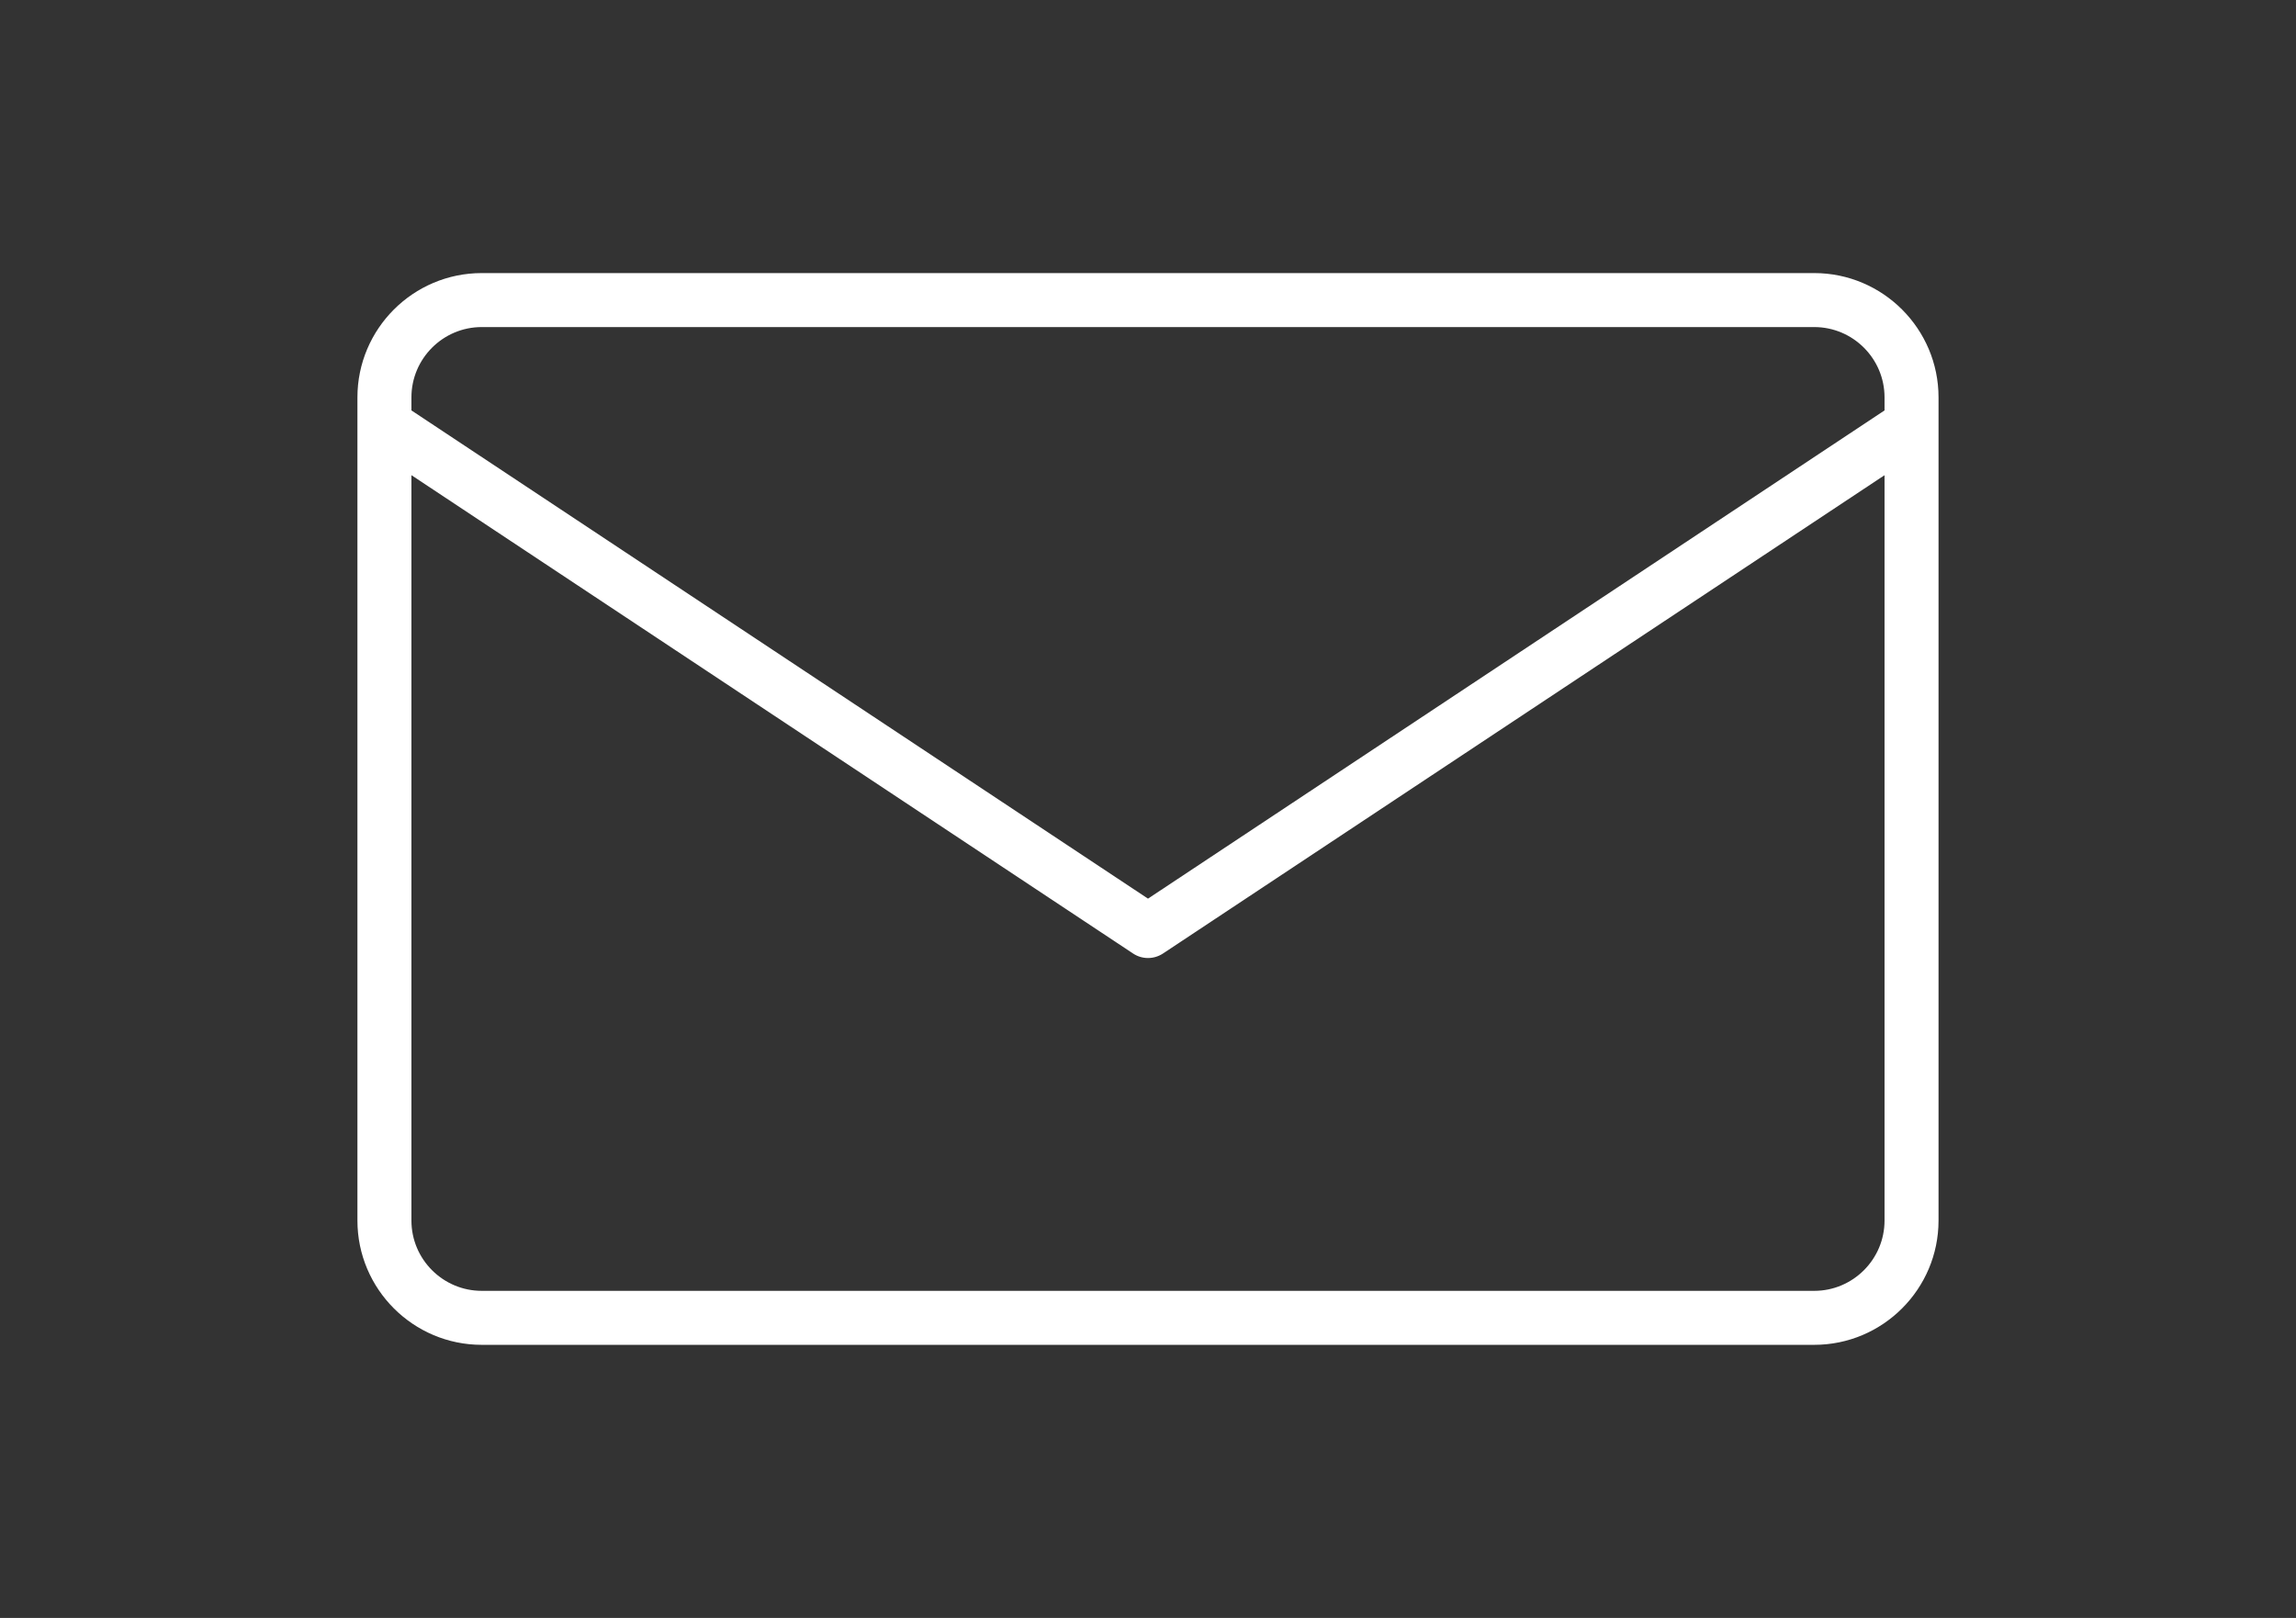
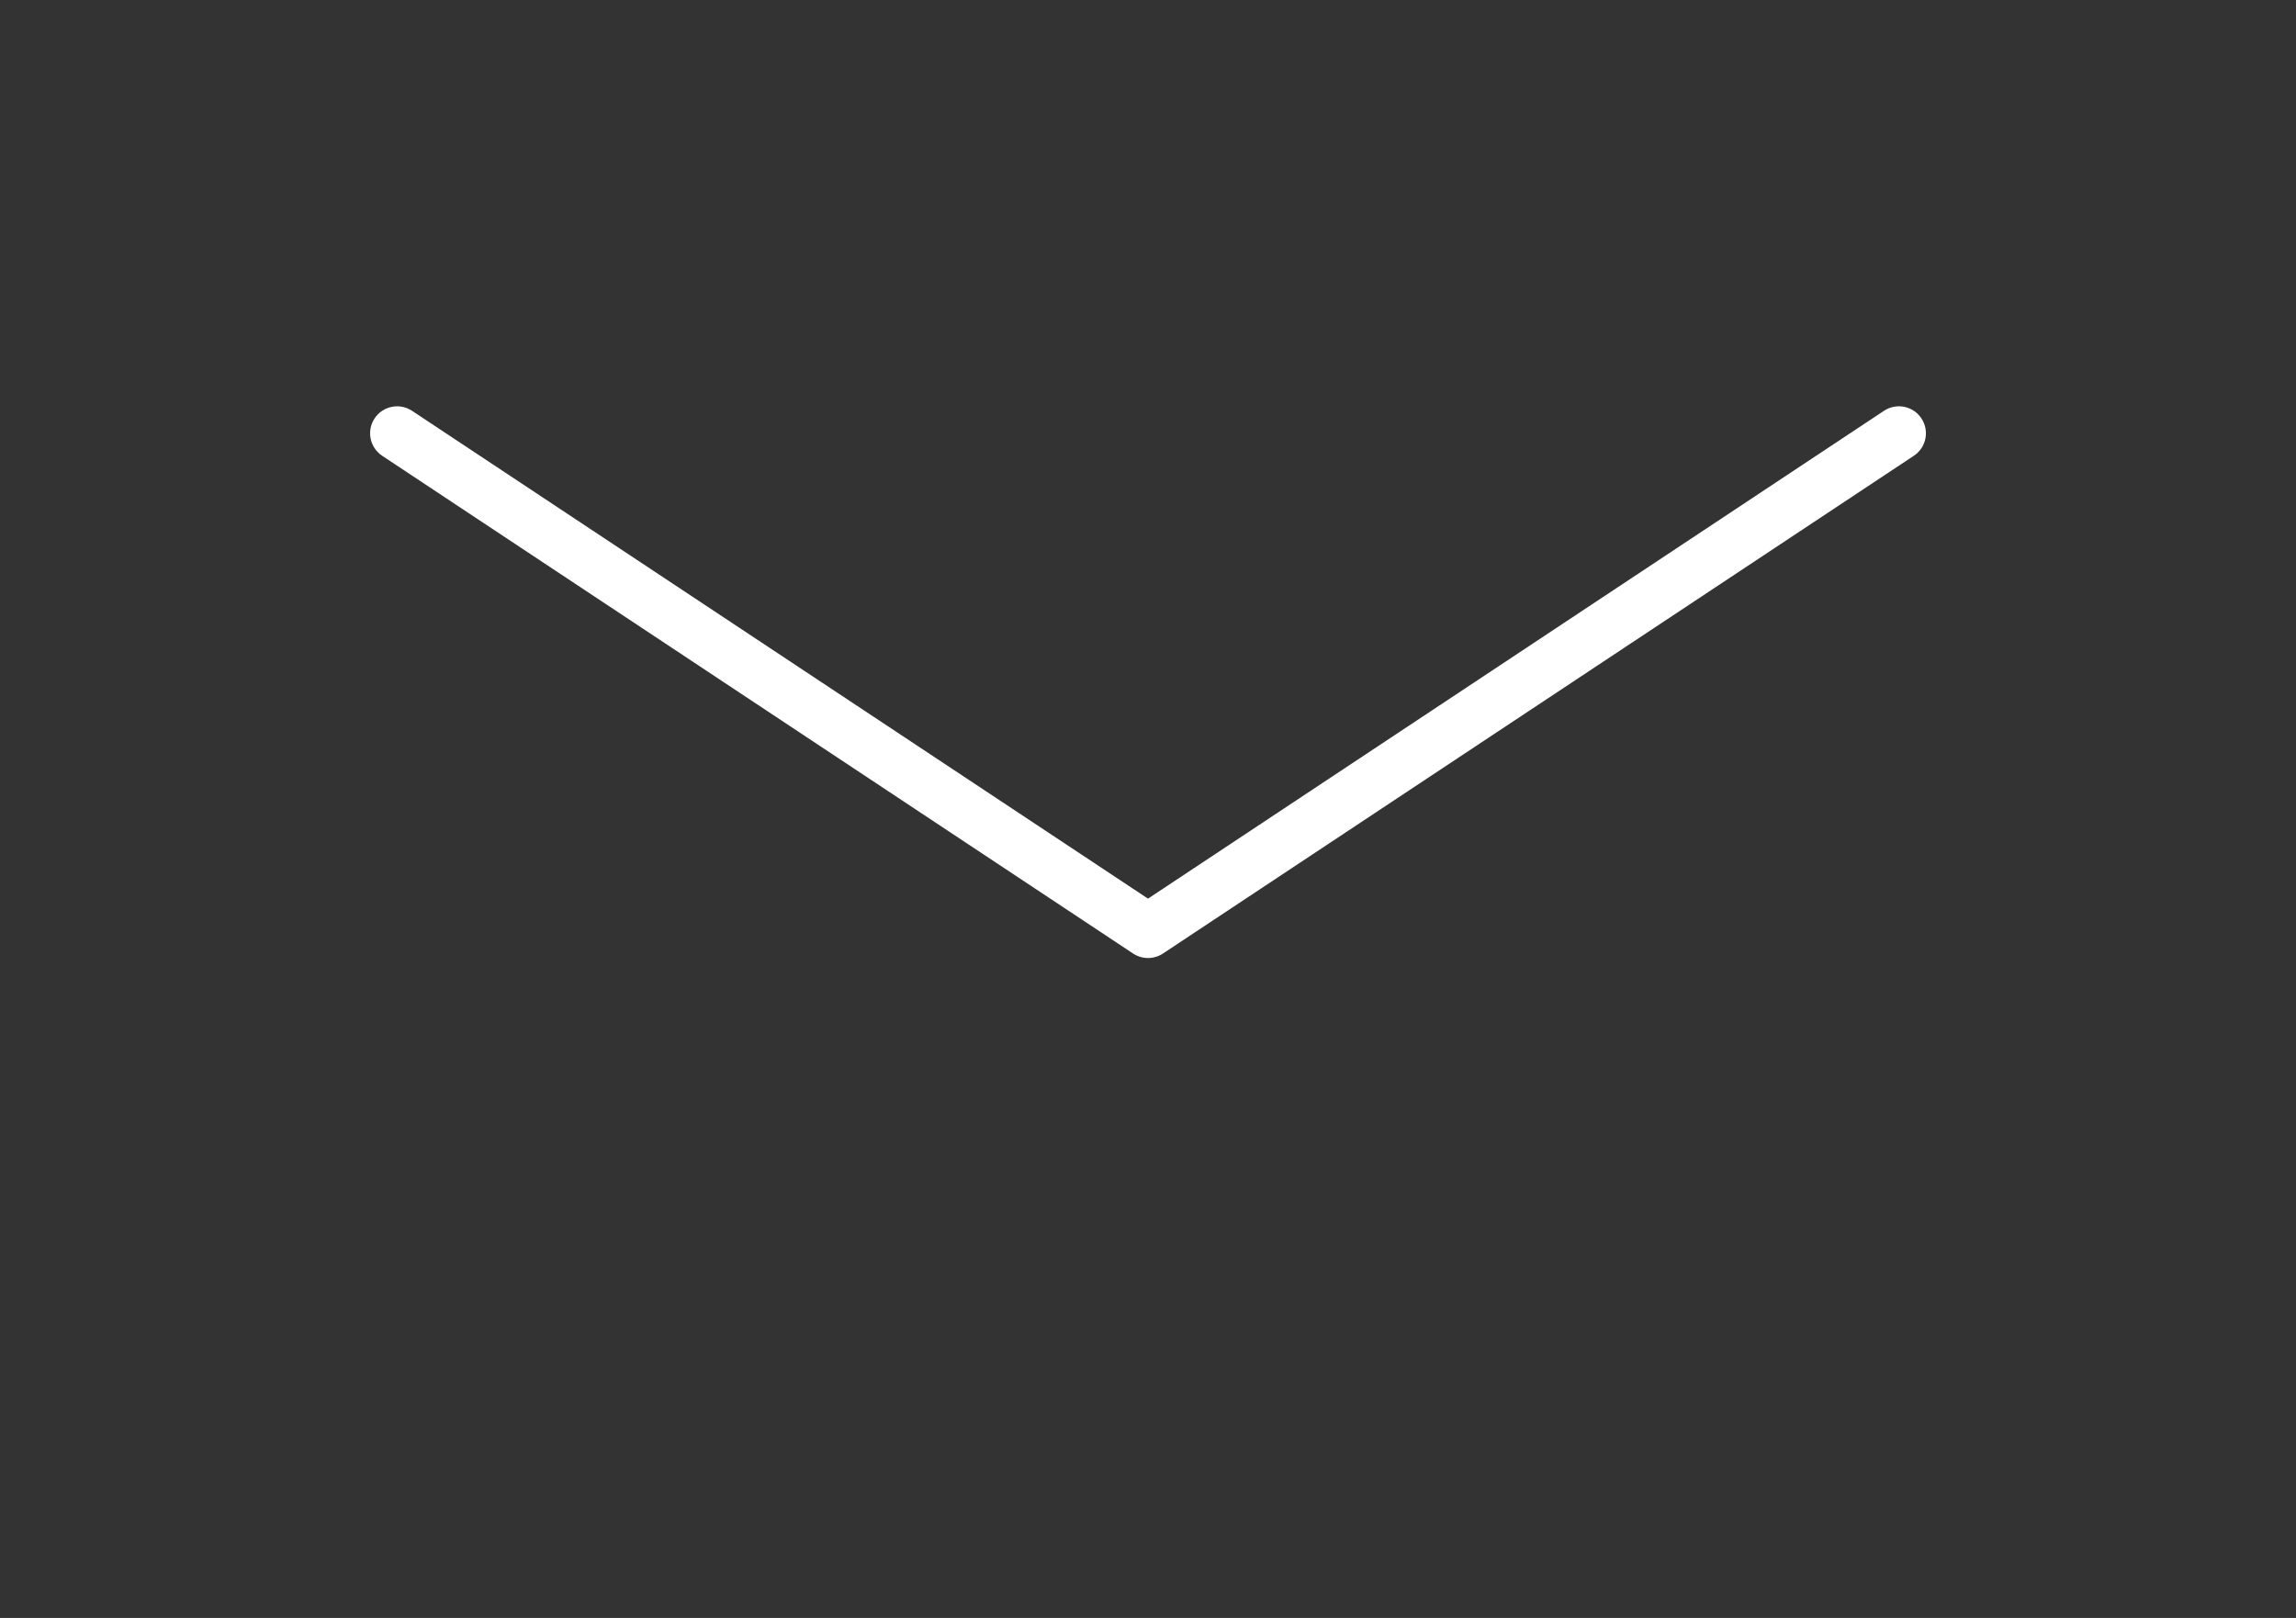
<svg xmlns="http://www.w3.org/2000/svg" version="1.1" id="Capa_1" x="0px" y="0px" viewBox="0 0 595.28 419.53" style="enable-background:new 0 0 595.28 419.53;" xml:space="preserve">
  <rect x="0" y="0" width="595.28" height="419.53" fill="#333333" stroke="none" />
  <style type="text/css">
	.st0{fill:#FFFFFF;}
</style>
  <g id="_x36_">
    <g>
-       <path class="st0" d="M470.37,348.72H124.9c-17.77,0-32.23-14.46-32.23-32.23V103.04c0-17.77,14.46-32.23,32.23-32.23h345.47    c17.77,0,32.23,14.46,32.23,32.23v213.45C502.6,334.26,488.14,348.72,470.37,348.72z M124.9,84.81    c-10.05,0-18.23,8.18-18.23,18.23v213.45c0,10.05,8.18,18.23,18.23,18.23h345.47c10.05,0,18.23-8.18,18.23-18.23V103.04    c0-10.05-8.18-18.23-18.23-18.23H124.9z" />
-     </g>
+       </g>
    <g>
      <path class="st0" d="M297.64,248.42c-1.35,0-2.7-0.39-3.87-1.17L99.09,118.19c-3.22-2.14-4.1-6.48-1.97-9.7    c2.14-3.22,6.48-4.1,9.7-1.97l190.82,126.5l190.82-126.5c3.22-2.13,7.57-1.26,9.7,1.97c2.14,3.22,1.26,7.57-1.97,9.7    L301.51,247.26C300.33,248.03,298.99,248.42,297.64,248.42z" />
    </g>
  </g>
</svg>